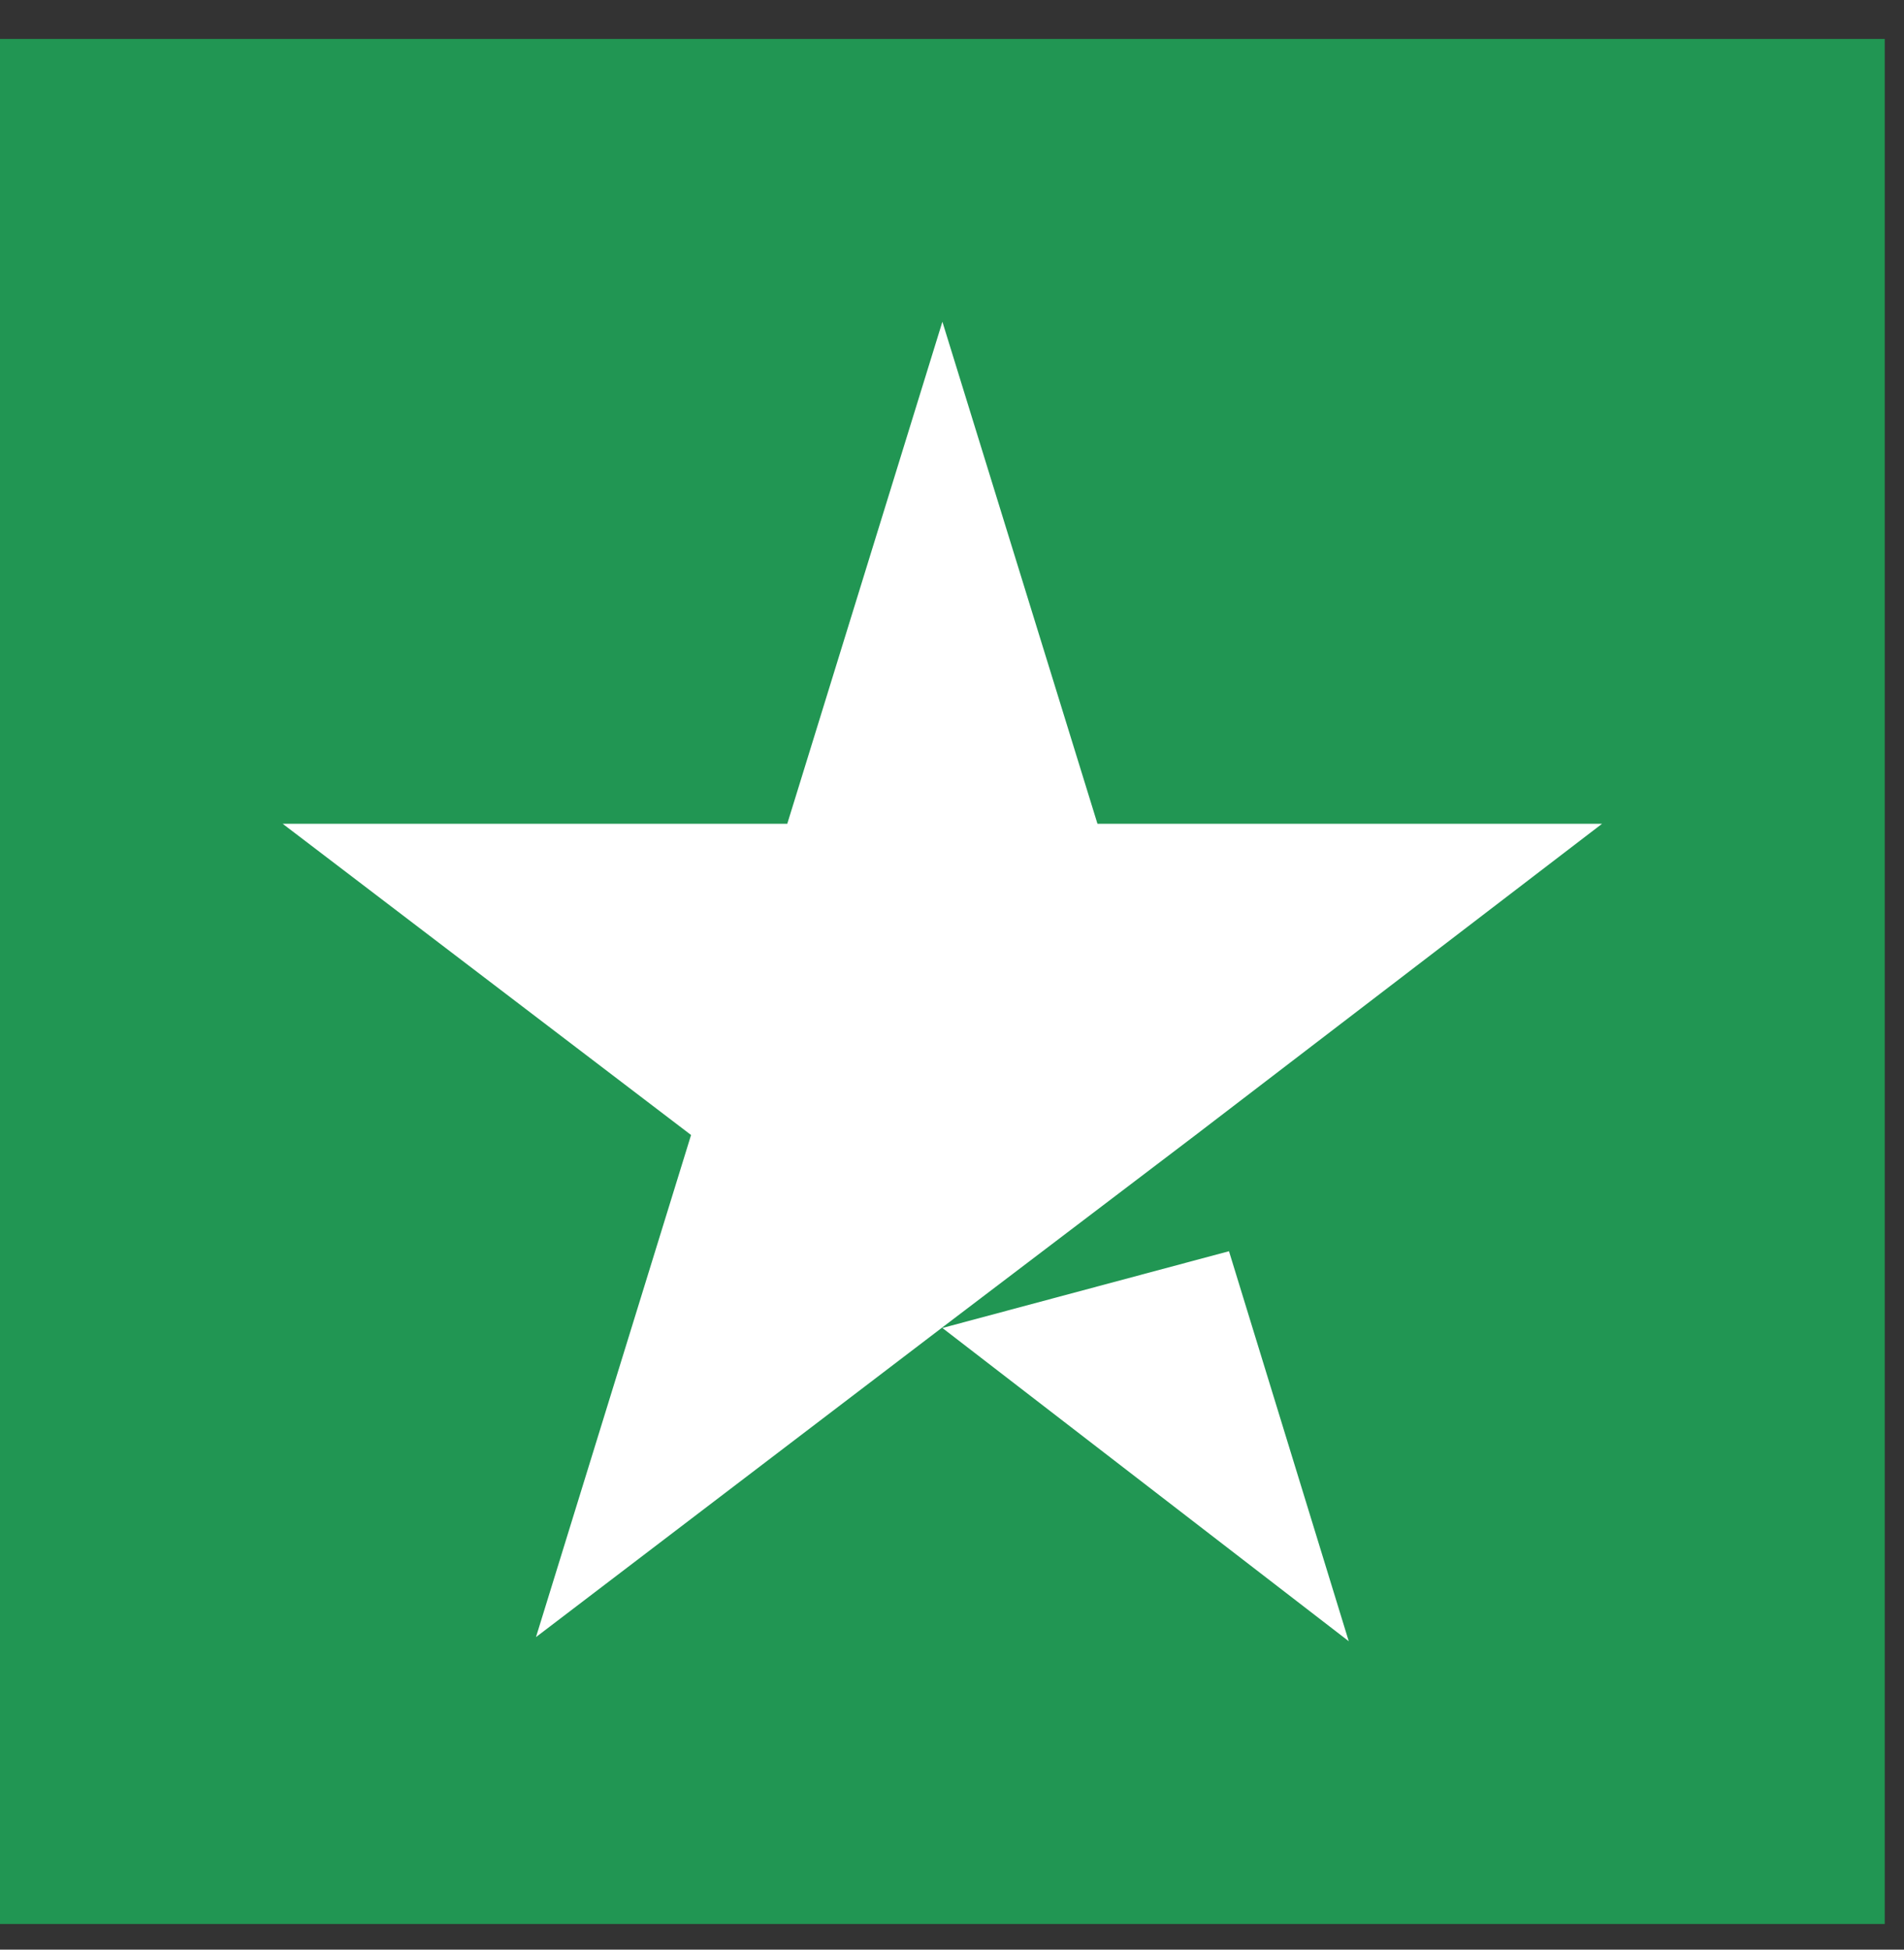
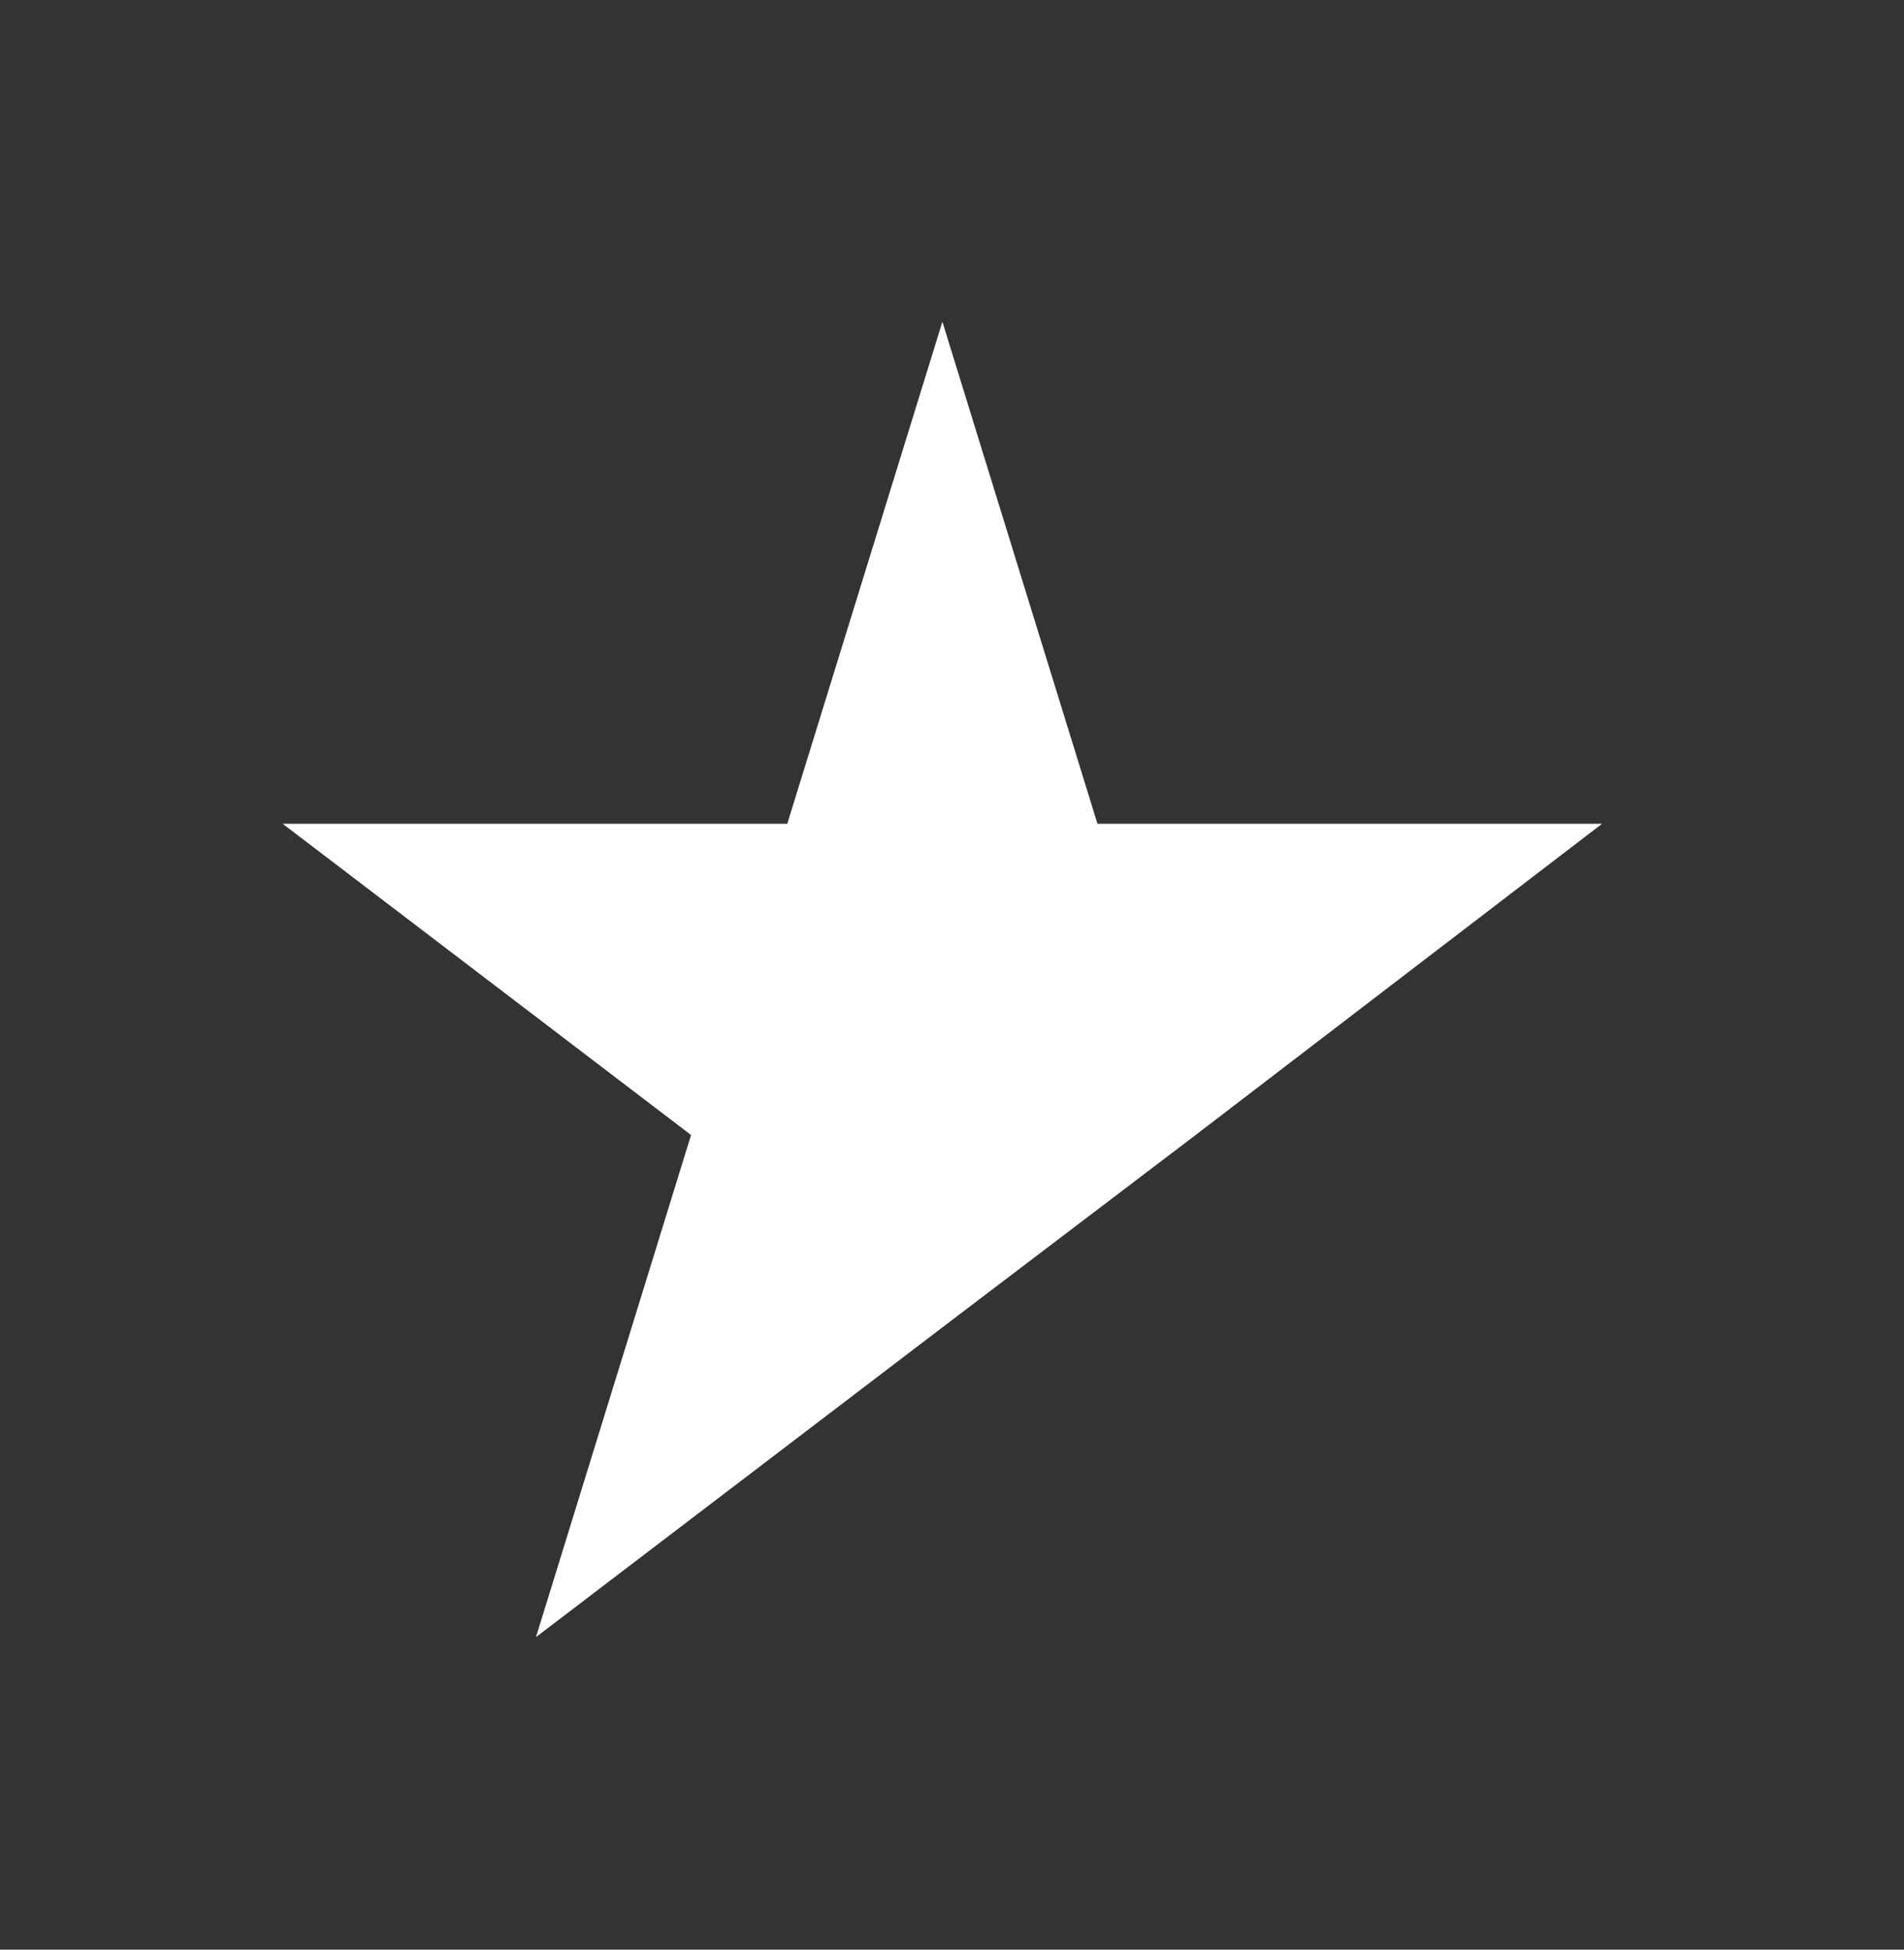
<svg xmlns="http://www.w3.org/2000/svg" width="42" height="43" viewBox="0 0 42 43" fill="none">
  <rect x="0" y="0" width="42" height="43" fill="#333333" stroke="none" />
-   <rect width="41.575" height="41.575" transform="translate(0 0.859)" fill="#219653" />
-   <path d="M20.788 29.289L27.11 27.596L29.752 36.198L20.788 29.289ZM35.339 18.169H24.209L20.788 7.096L17.366 18.169H6.236L15.244 25.033L11.823 36.107L20.831 29.243L26.374 25.033L35.339 18.169Z" fill="white" />
+   <path d="M20.788 29.289L29.752 36.198L20.788 29.289ZM35.339 18.169H24.209L20.788 7.096L17.366 18.169H6.236L15.244 25.033L11.823 36.107L20.831 29.243L26.374 25.033L35.339 18.169Z" fill="white" />
</svg>